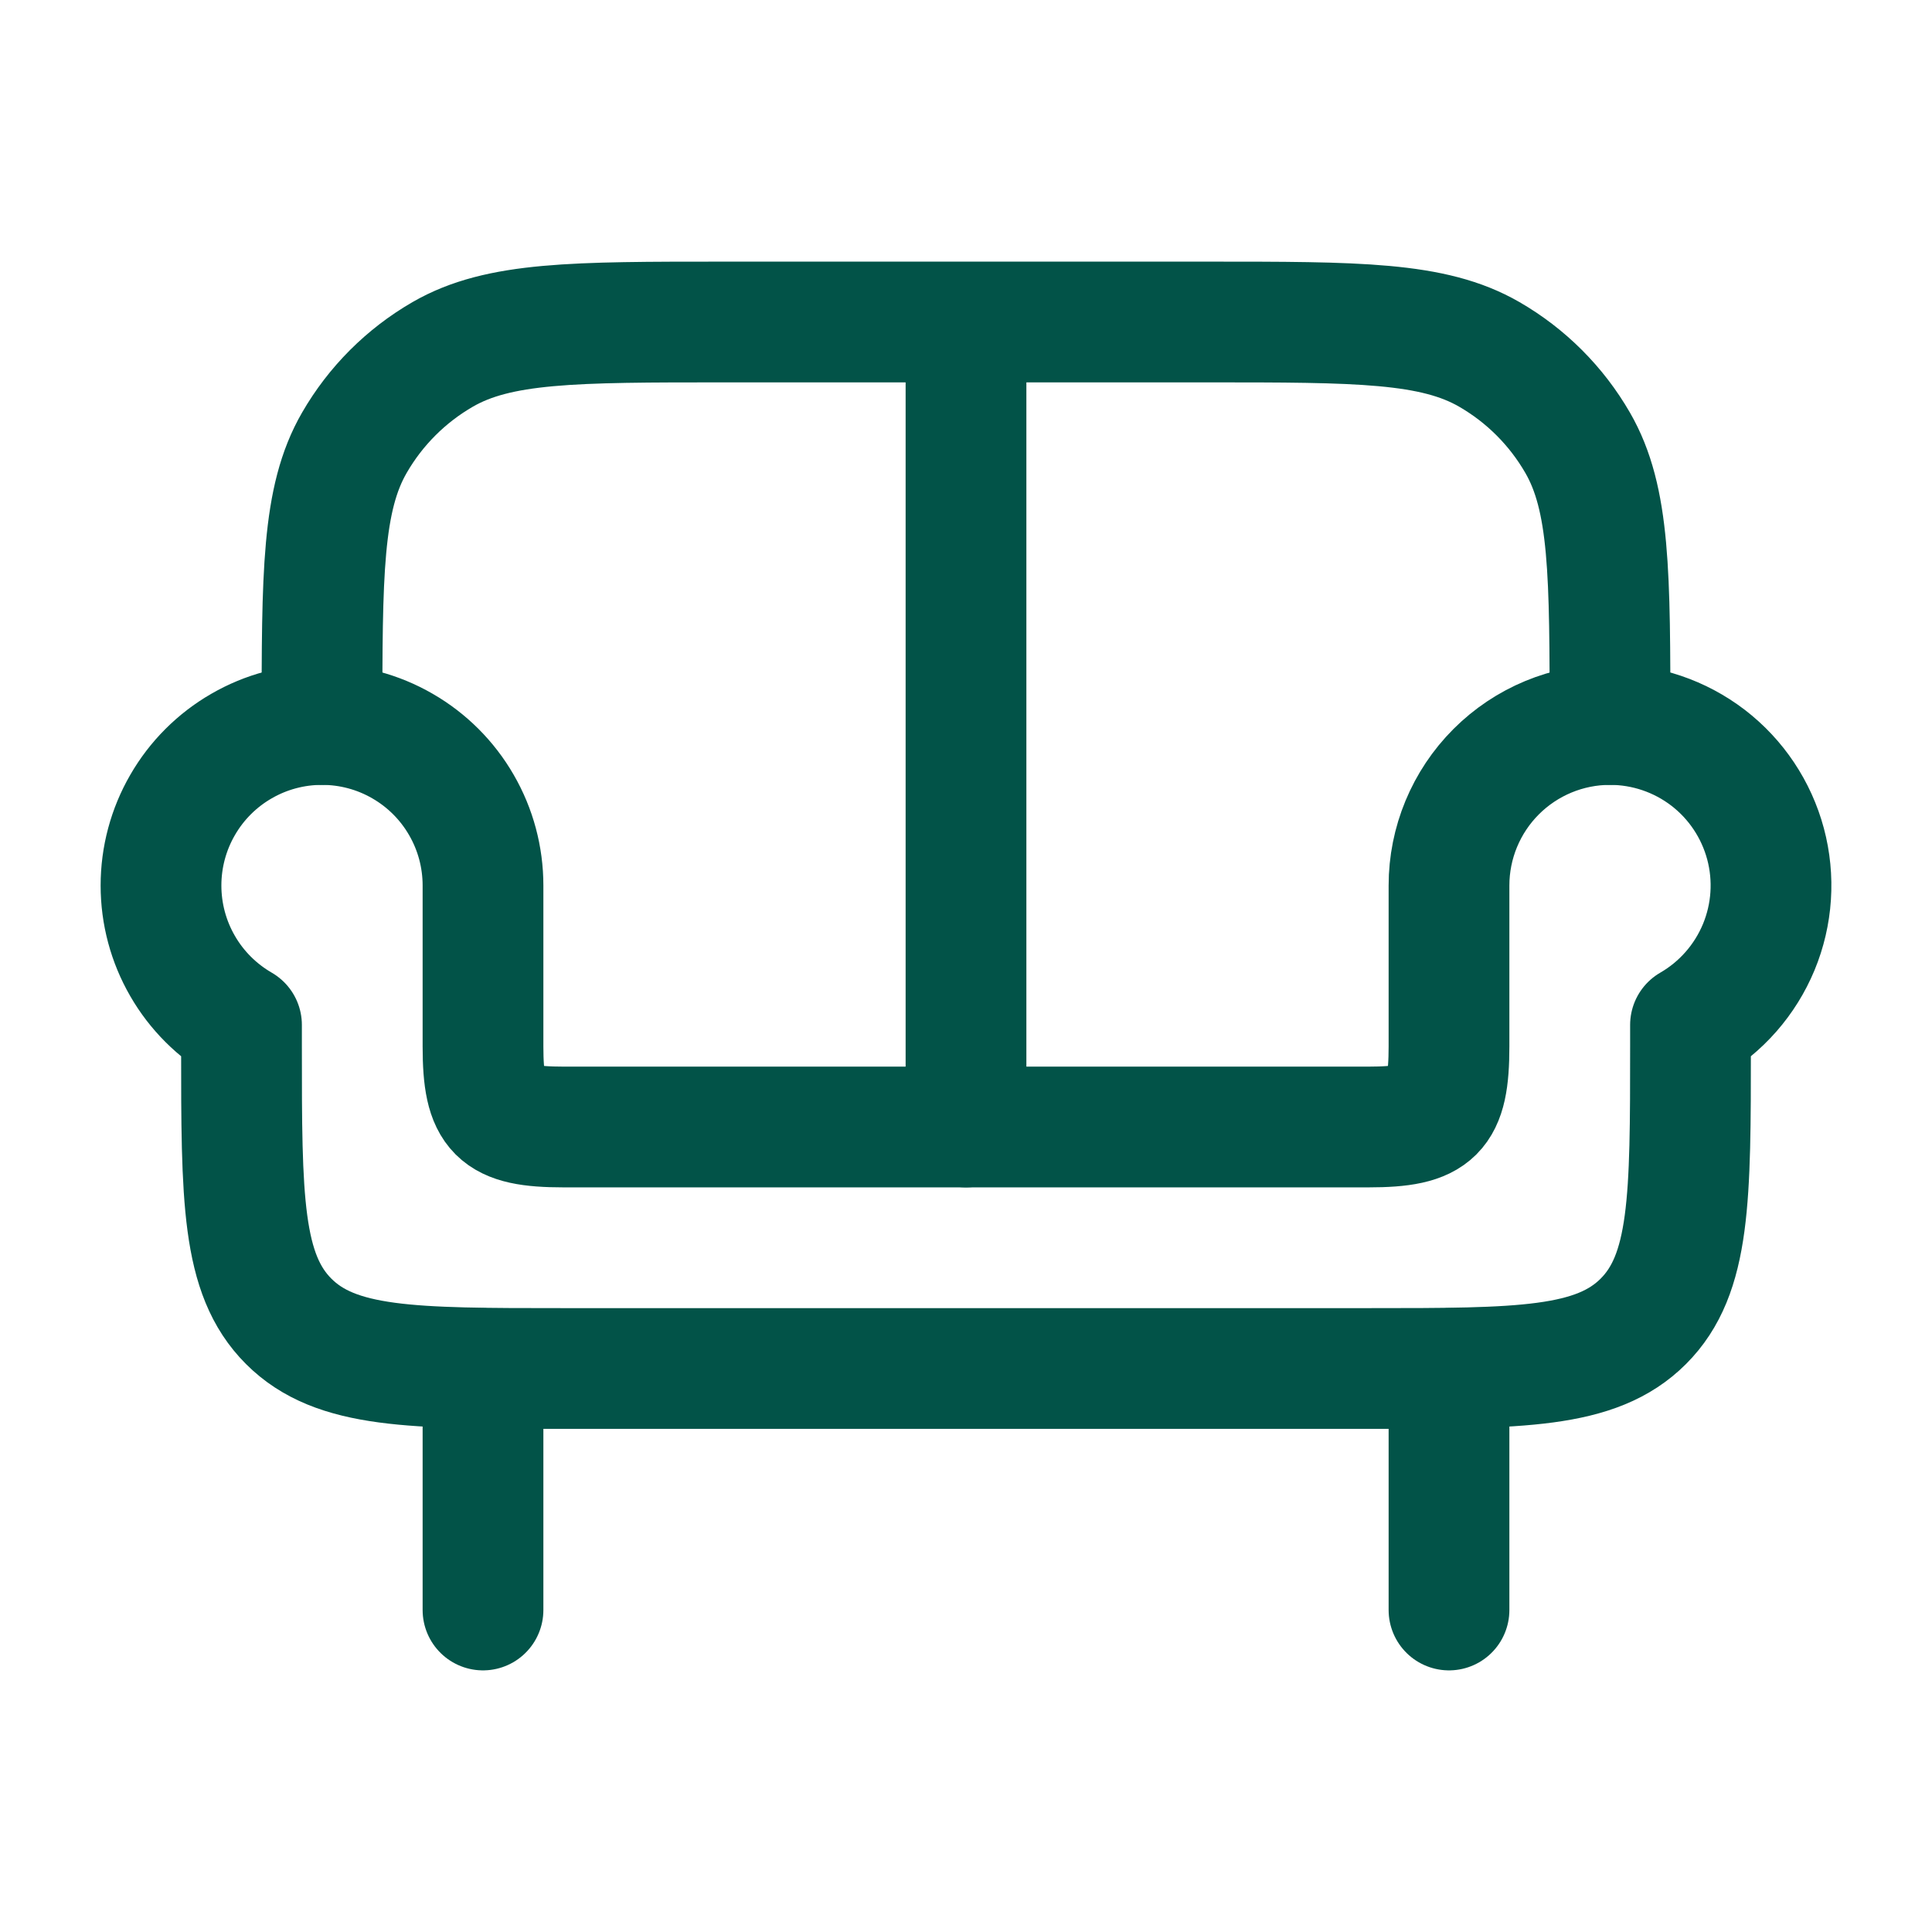
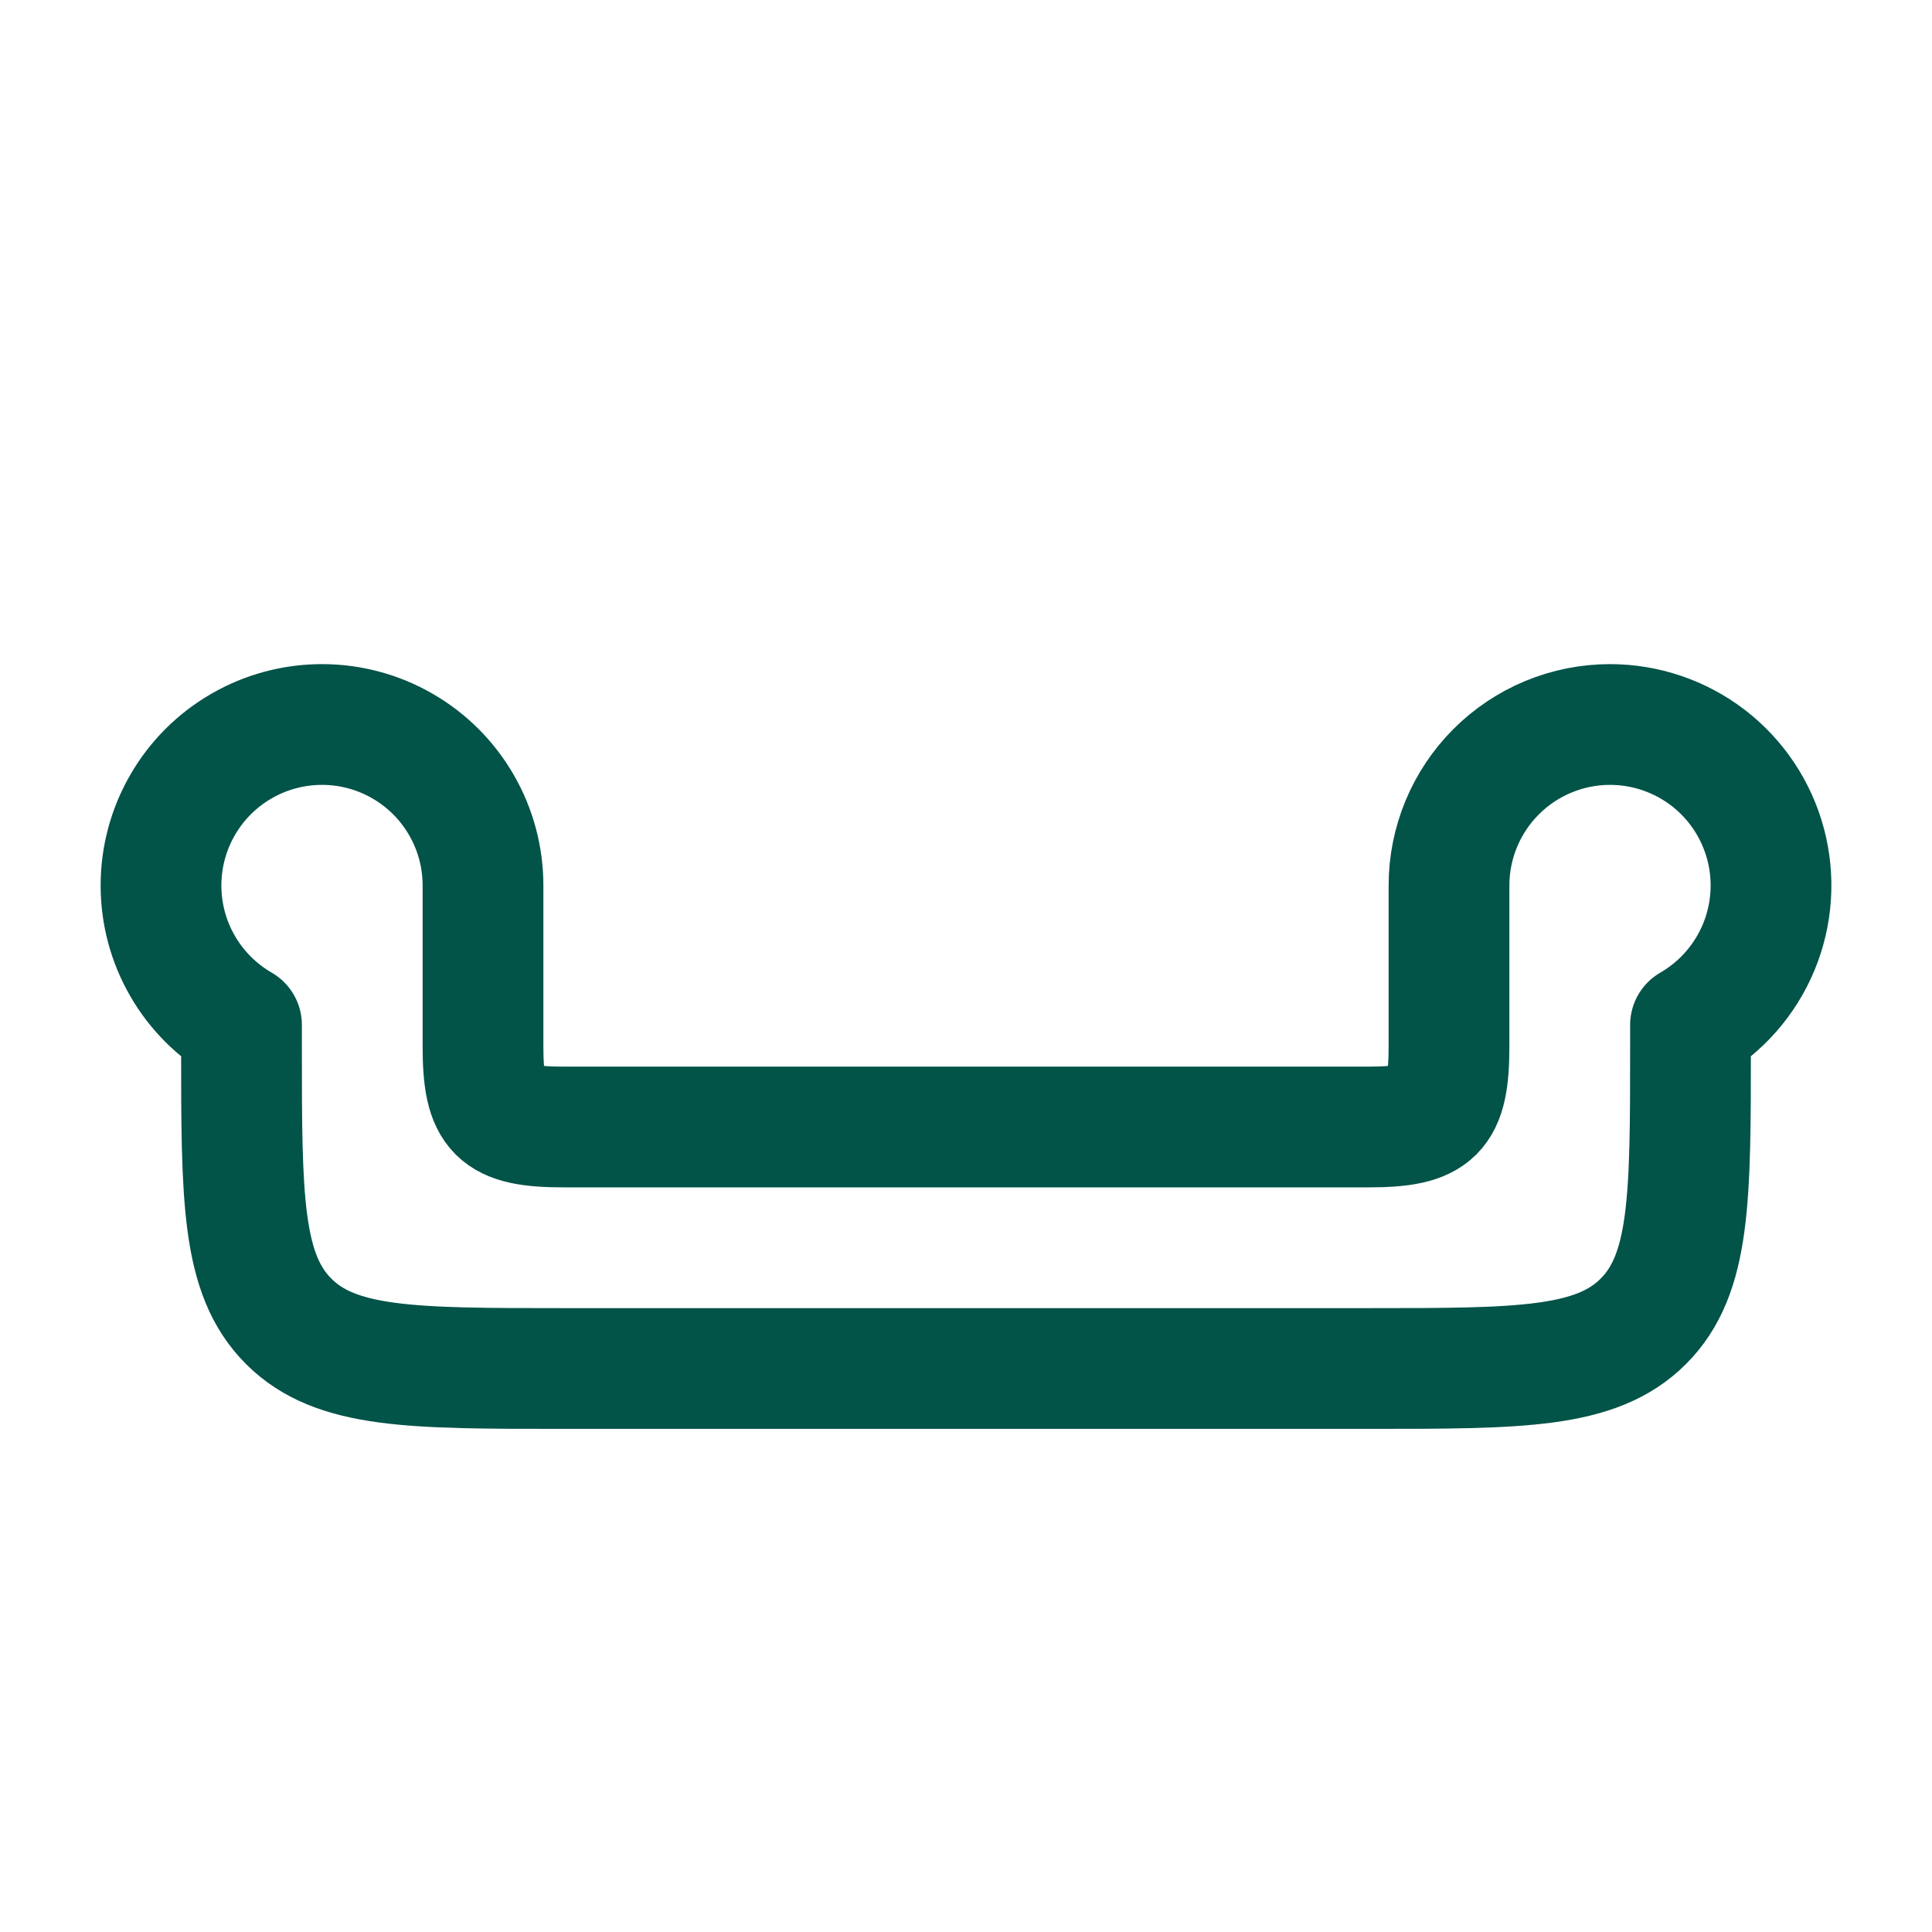
<svg xmlns="http://www.w3.org/2000/svg" width="24" height="24" viewBox="0 0 24 24" fill="none">
-   <path d="M6 17V20M18 17V20M12 4V14M20 9C20 7.13 20 6.196 19.598 5.5C19.335 5.044 18.956 4.665 18.5 4.402C17.804 4 16.87 4 15 4H9C7.13 4 6.196 4 5.5 4.402C5.044 4.665 4.665 5.044 4.402 5.5C4 6.196 4 7.13 4 9" stroke="#025348" stroke-width="1.5" stroke-linecap="round" stroke-linejoin="round" />
  <path d="M20 9C19.47 9 18.961 9.211 18.586 9.586C18.211 9.961 18 10.47 18 11V13C18 13.827 17.827 14 17 14H7C6.173 14 6 13.827 6 13V11C6 10.649 5.908 10.304 5.732 10C5.557 9.696 5.304 9.443 5 9.268C4.696 9.092 4.351 9 4 9C3.649 9 3.304 9.092 3 9.268C2.696 9.443 2.443 9.696 2.268 10C2.092 10.304 2 10.649 2 11C2 11.351 2.092 11.696 2.268 12C2.443 12.304 2.696 12.556 3 12.732V13C3 14.886 3 15.828 3.586 16.414C4.172 17 5.114 17 7 17H17C18.886 17 19.828 17 20.414 16.414C21 15.828 21 14.886 21 13V12.732C21.381 12.512 21.679 12.172 21.848 11.765C22.016 11.359 22.046 10.908 21.932 10.482C21.818 10.057 21.567 9.681 21.218 9.413C20.868 9.145 20.44 9 20 9Z" stroke="#025348" stroke-width="1.5" stroke-linecap="round" stroke-linejoin="round" />
</svg>